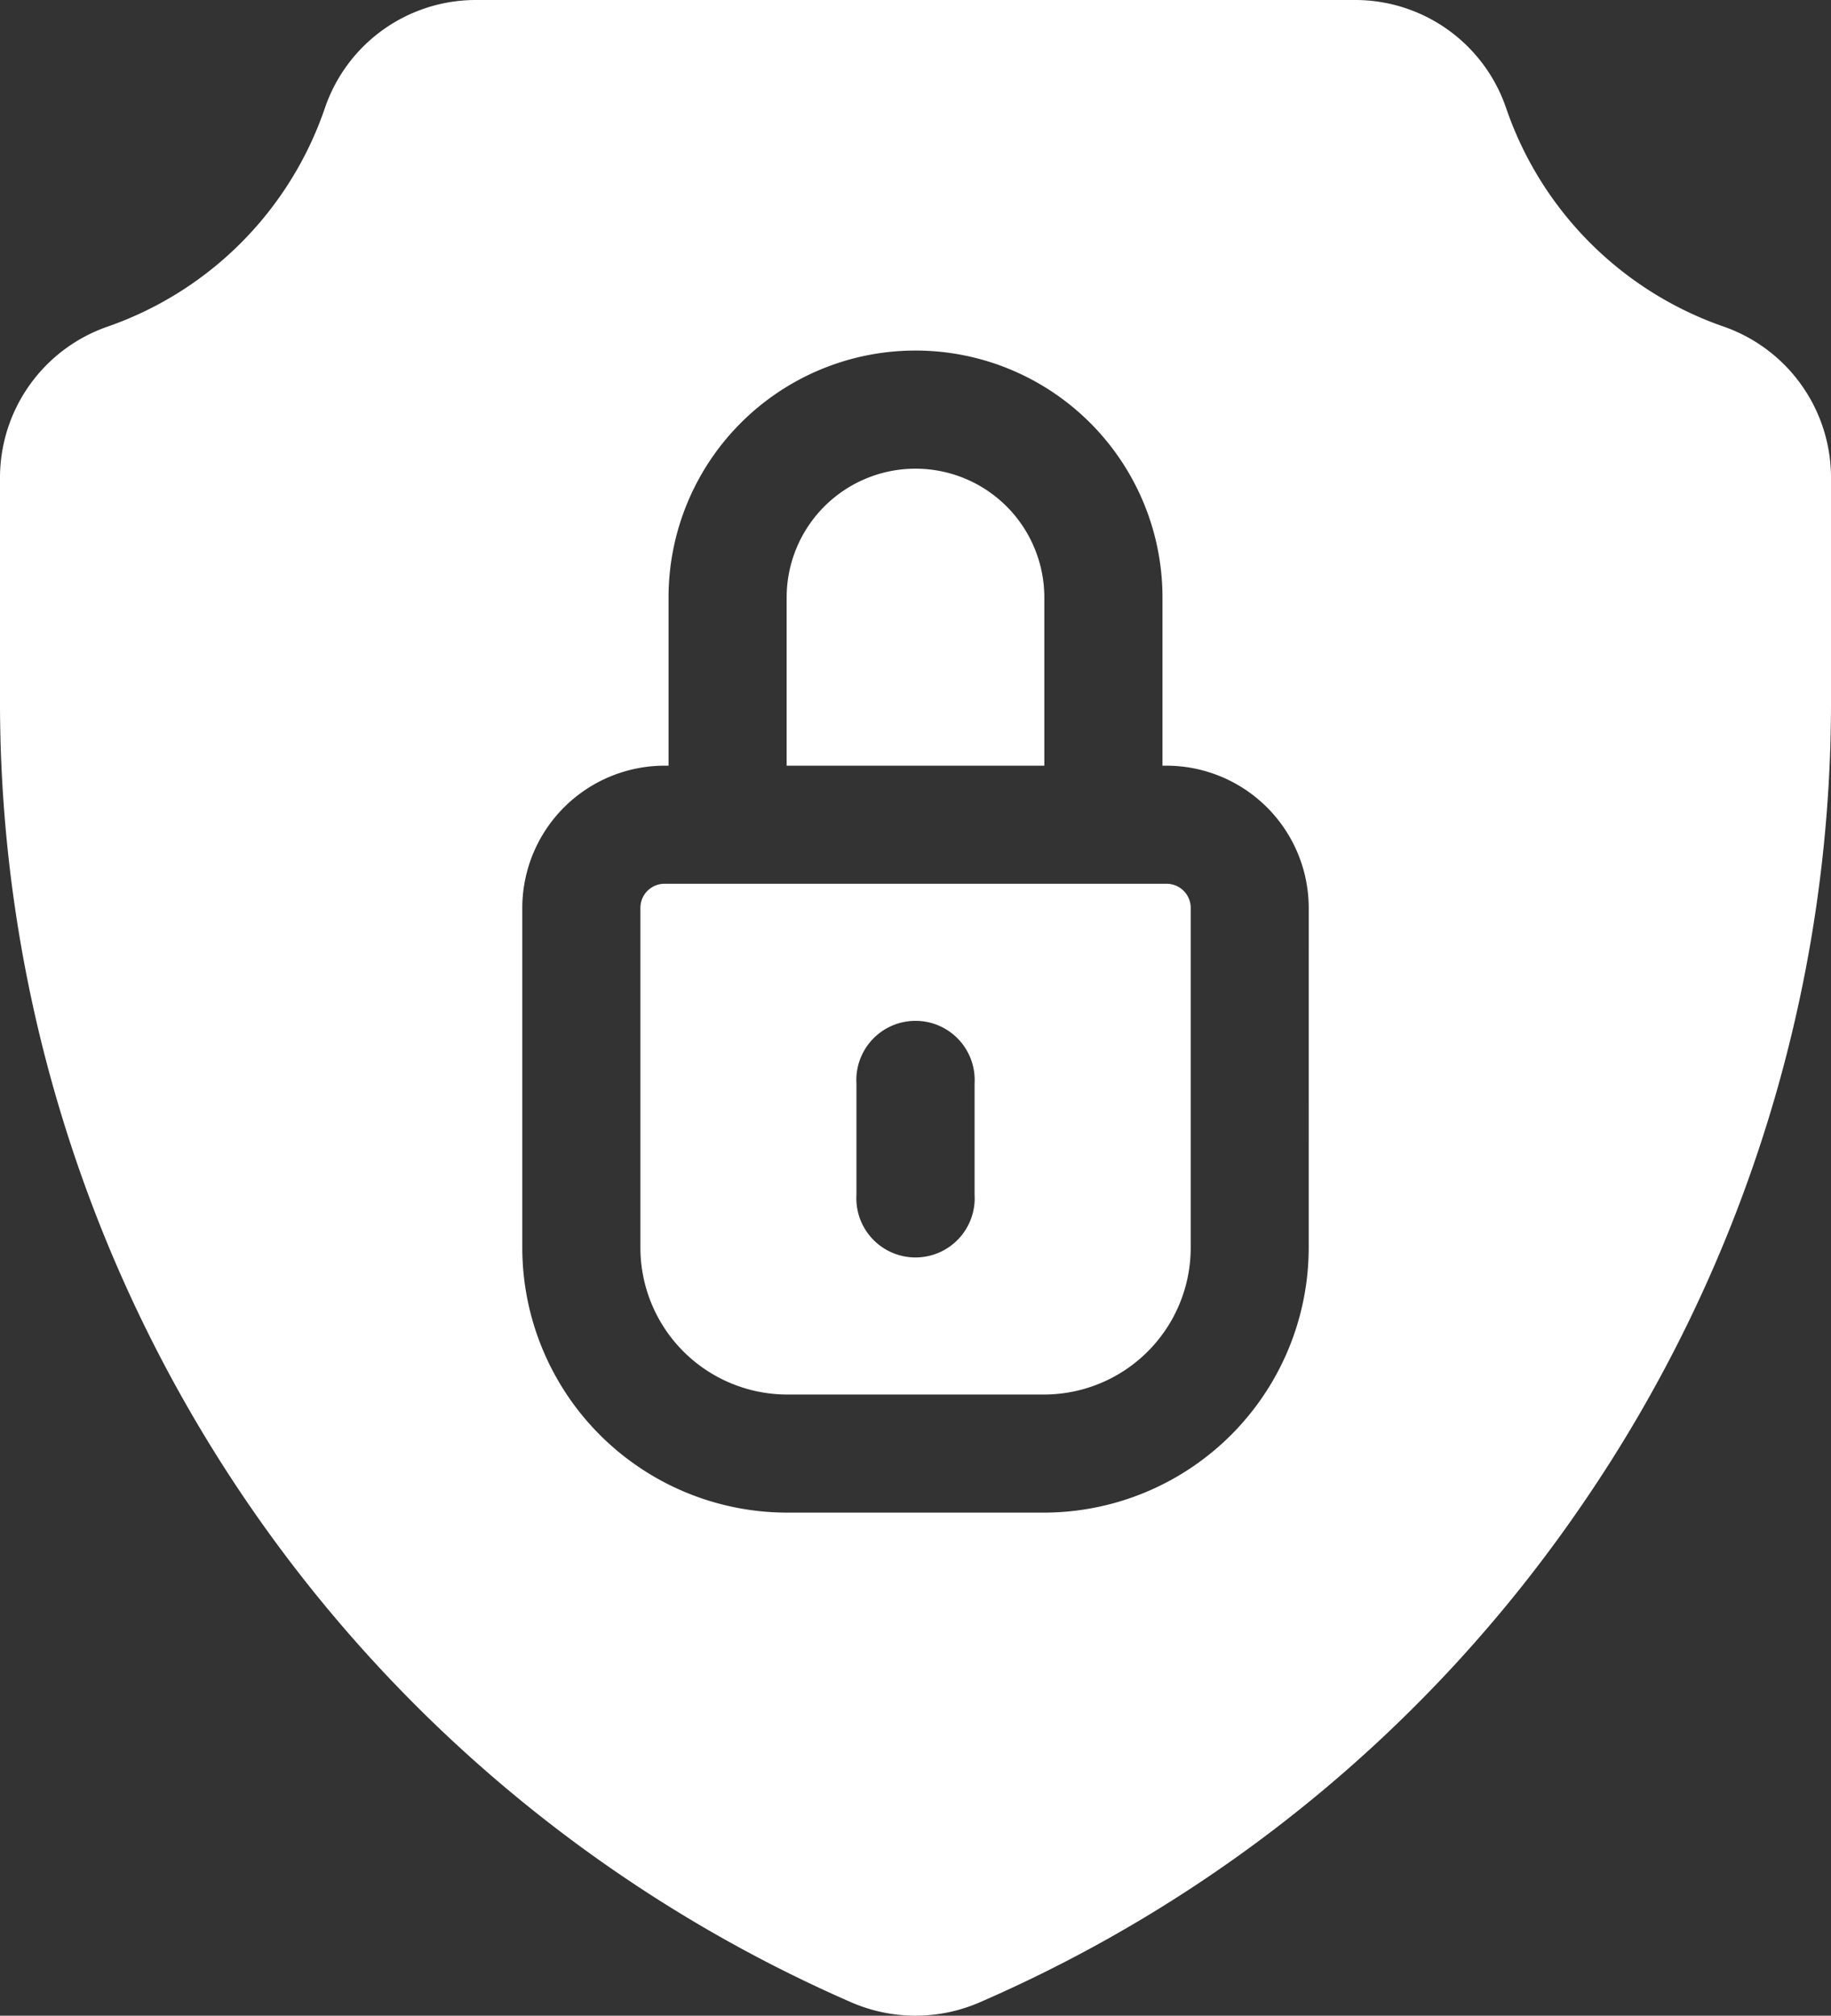
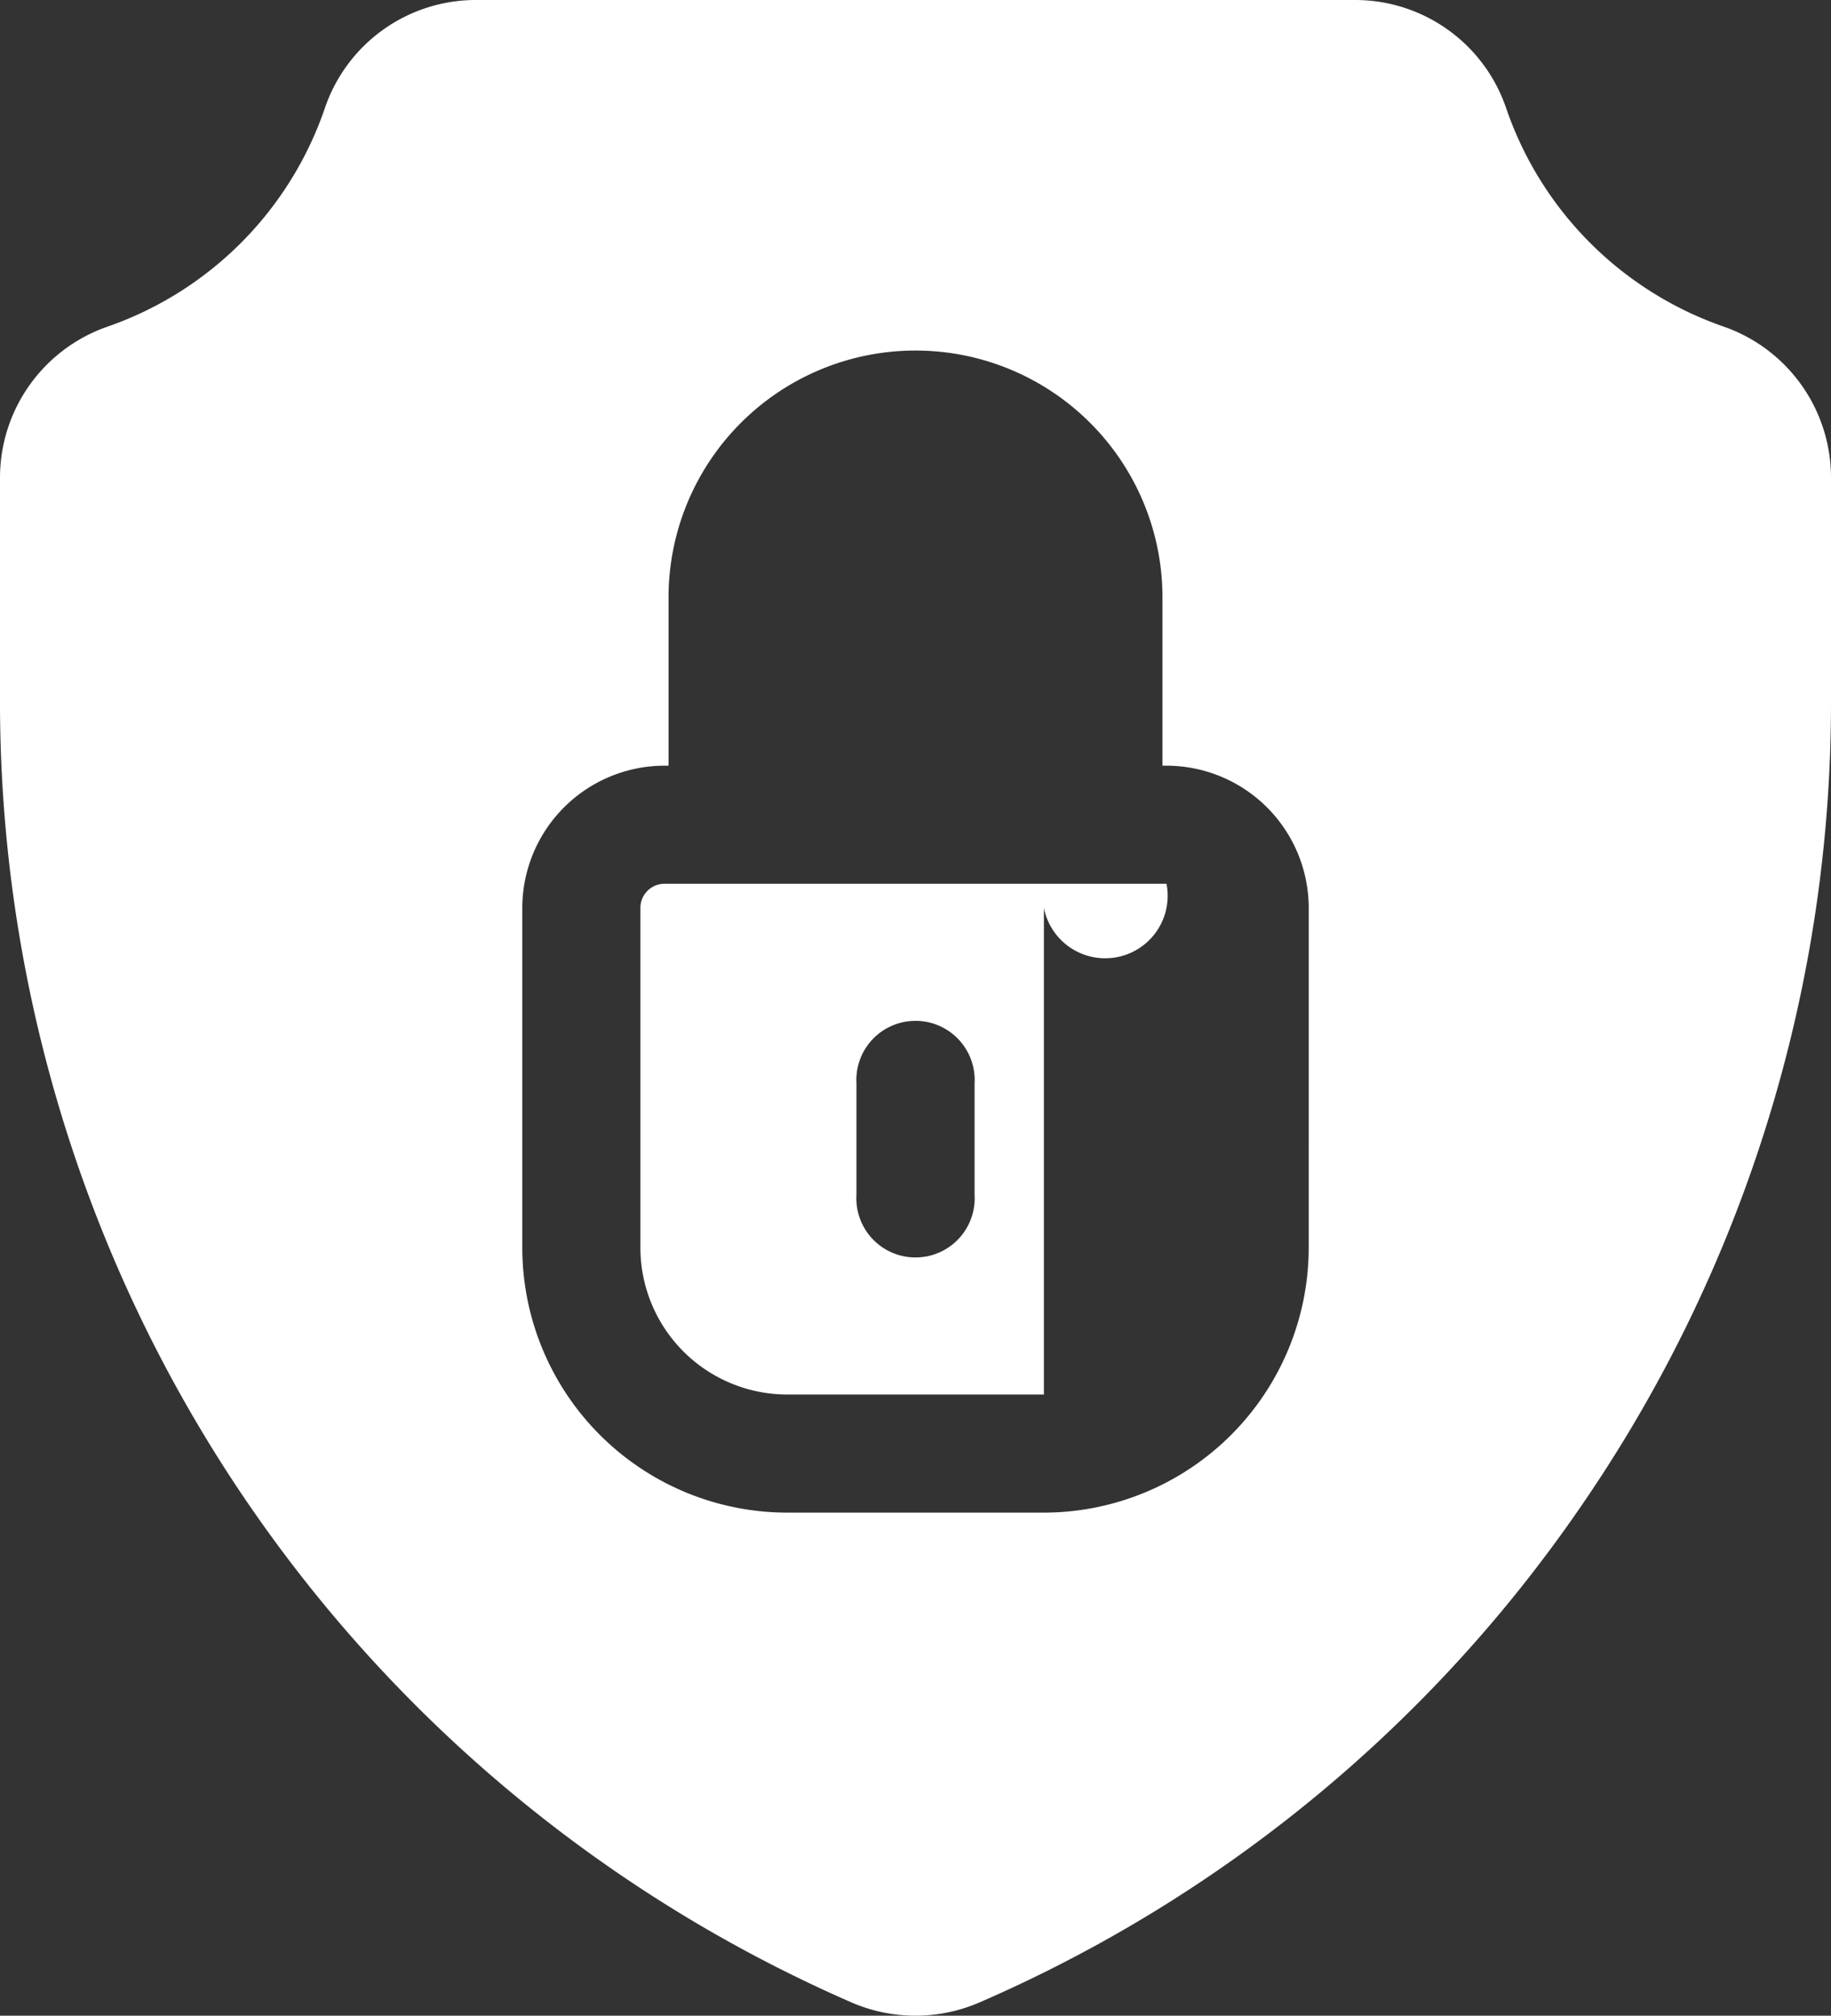
<svg xmlns="http://www.w3.org/2000/svg" id="FAST_SECURE" data-name="FAST SECURE" width="83.558" height="92" viewBox="0 0 83.558 92">
  <rect x="0" y="0" width="83.558" height="92" fill="#333333" stroke="none" />
  <path id="Path_1174" data-name="Path 1174" d="M78.641,14.9a16.057,16.057,0,0,1-9.907-9.962A7.277,7.277,0,0,0,61.848,0H21.711a7.277,7.277,0,0,0-6.888,4.941,16.052,16.052,0,0,1-9.9,9.962A7.3,7.3,0,0,0,0,21.811V31.964A64.756,64.756,0,0,0,38.87,91.4a7.347,7.347,0,0,0,5.817,0A64.346,64.346,0,0,0,72.076,68.857,64.676,64.676,0,0,0,83.558,31.964V21.811A7.3,7.3,0,0,0,78.641,14.9ZM59.723,56.95A12.1,12.1,0,0,1,47.635,69.039H35.923A12.1,12.1,0,0,1,23.835,56.95V41.438a6.5,6.5,0,0,1,6.491-6.491h.183V27.27a11.27,11.27,0,0,1,22.541,0v7.677h.183a6.5,6.5,0,0,1,6.491,6.491Zm0,0" fill="#fff" />
-   <path id="Path_1175" data-name="Path 1175" d="M211.548,124.923a5.879,5.879,0,1,0-11.759,0V132.6h11.759Zm0,0" transform="translate(-163.89 -97.652)" fill="#fff" />
-   <path id="Path_1176" data-name="Path 1176" d="M186.652,224.488H163.744a1.1,1.1,0,0,0-1.1,1.1V241.1a6.706,6.706,0,0,0,6.7,6.7h11.713a6.7,6.7,0,0,0,6.7-6.7V225.588A1.1,1.1,0,0,0,186.652,224.488Zm-8.758,14.2a2.7,2.7,0,1,1-5.391,0V233.6a2.7,2.7,0,1,1,5.391,0Zm0,0" transform="translate(-133.419 -184.151)" fill="#fff" />
+   <path id="Path_1176" data-name="Path 1176" d="M186.652,224.488H163.744a1.1,1.1,0,0,0-1.1,1.1V241.1a6.706,6.706,0,0,0,6.7,6.7h11.713V225.588A1.1,1.1,0,0,0,186.652,224.488Zm-8.758,14.2a2.7,2.7,0,1,1-5.391,0V233.6a2.7,2.7,0,1,1,5.391,0Zm0,0" transform="translate(-133.419 -184.151)" fill="#fff" />
</svg>